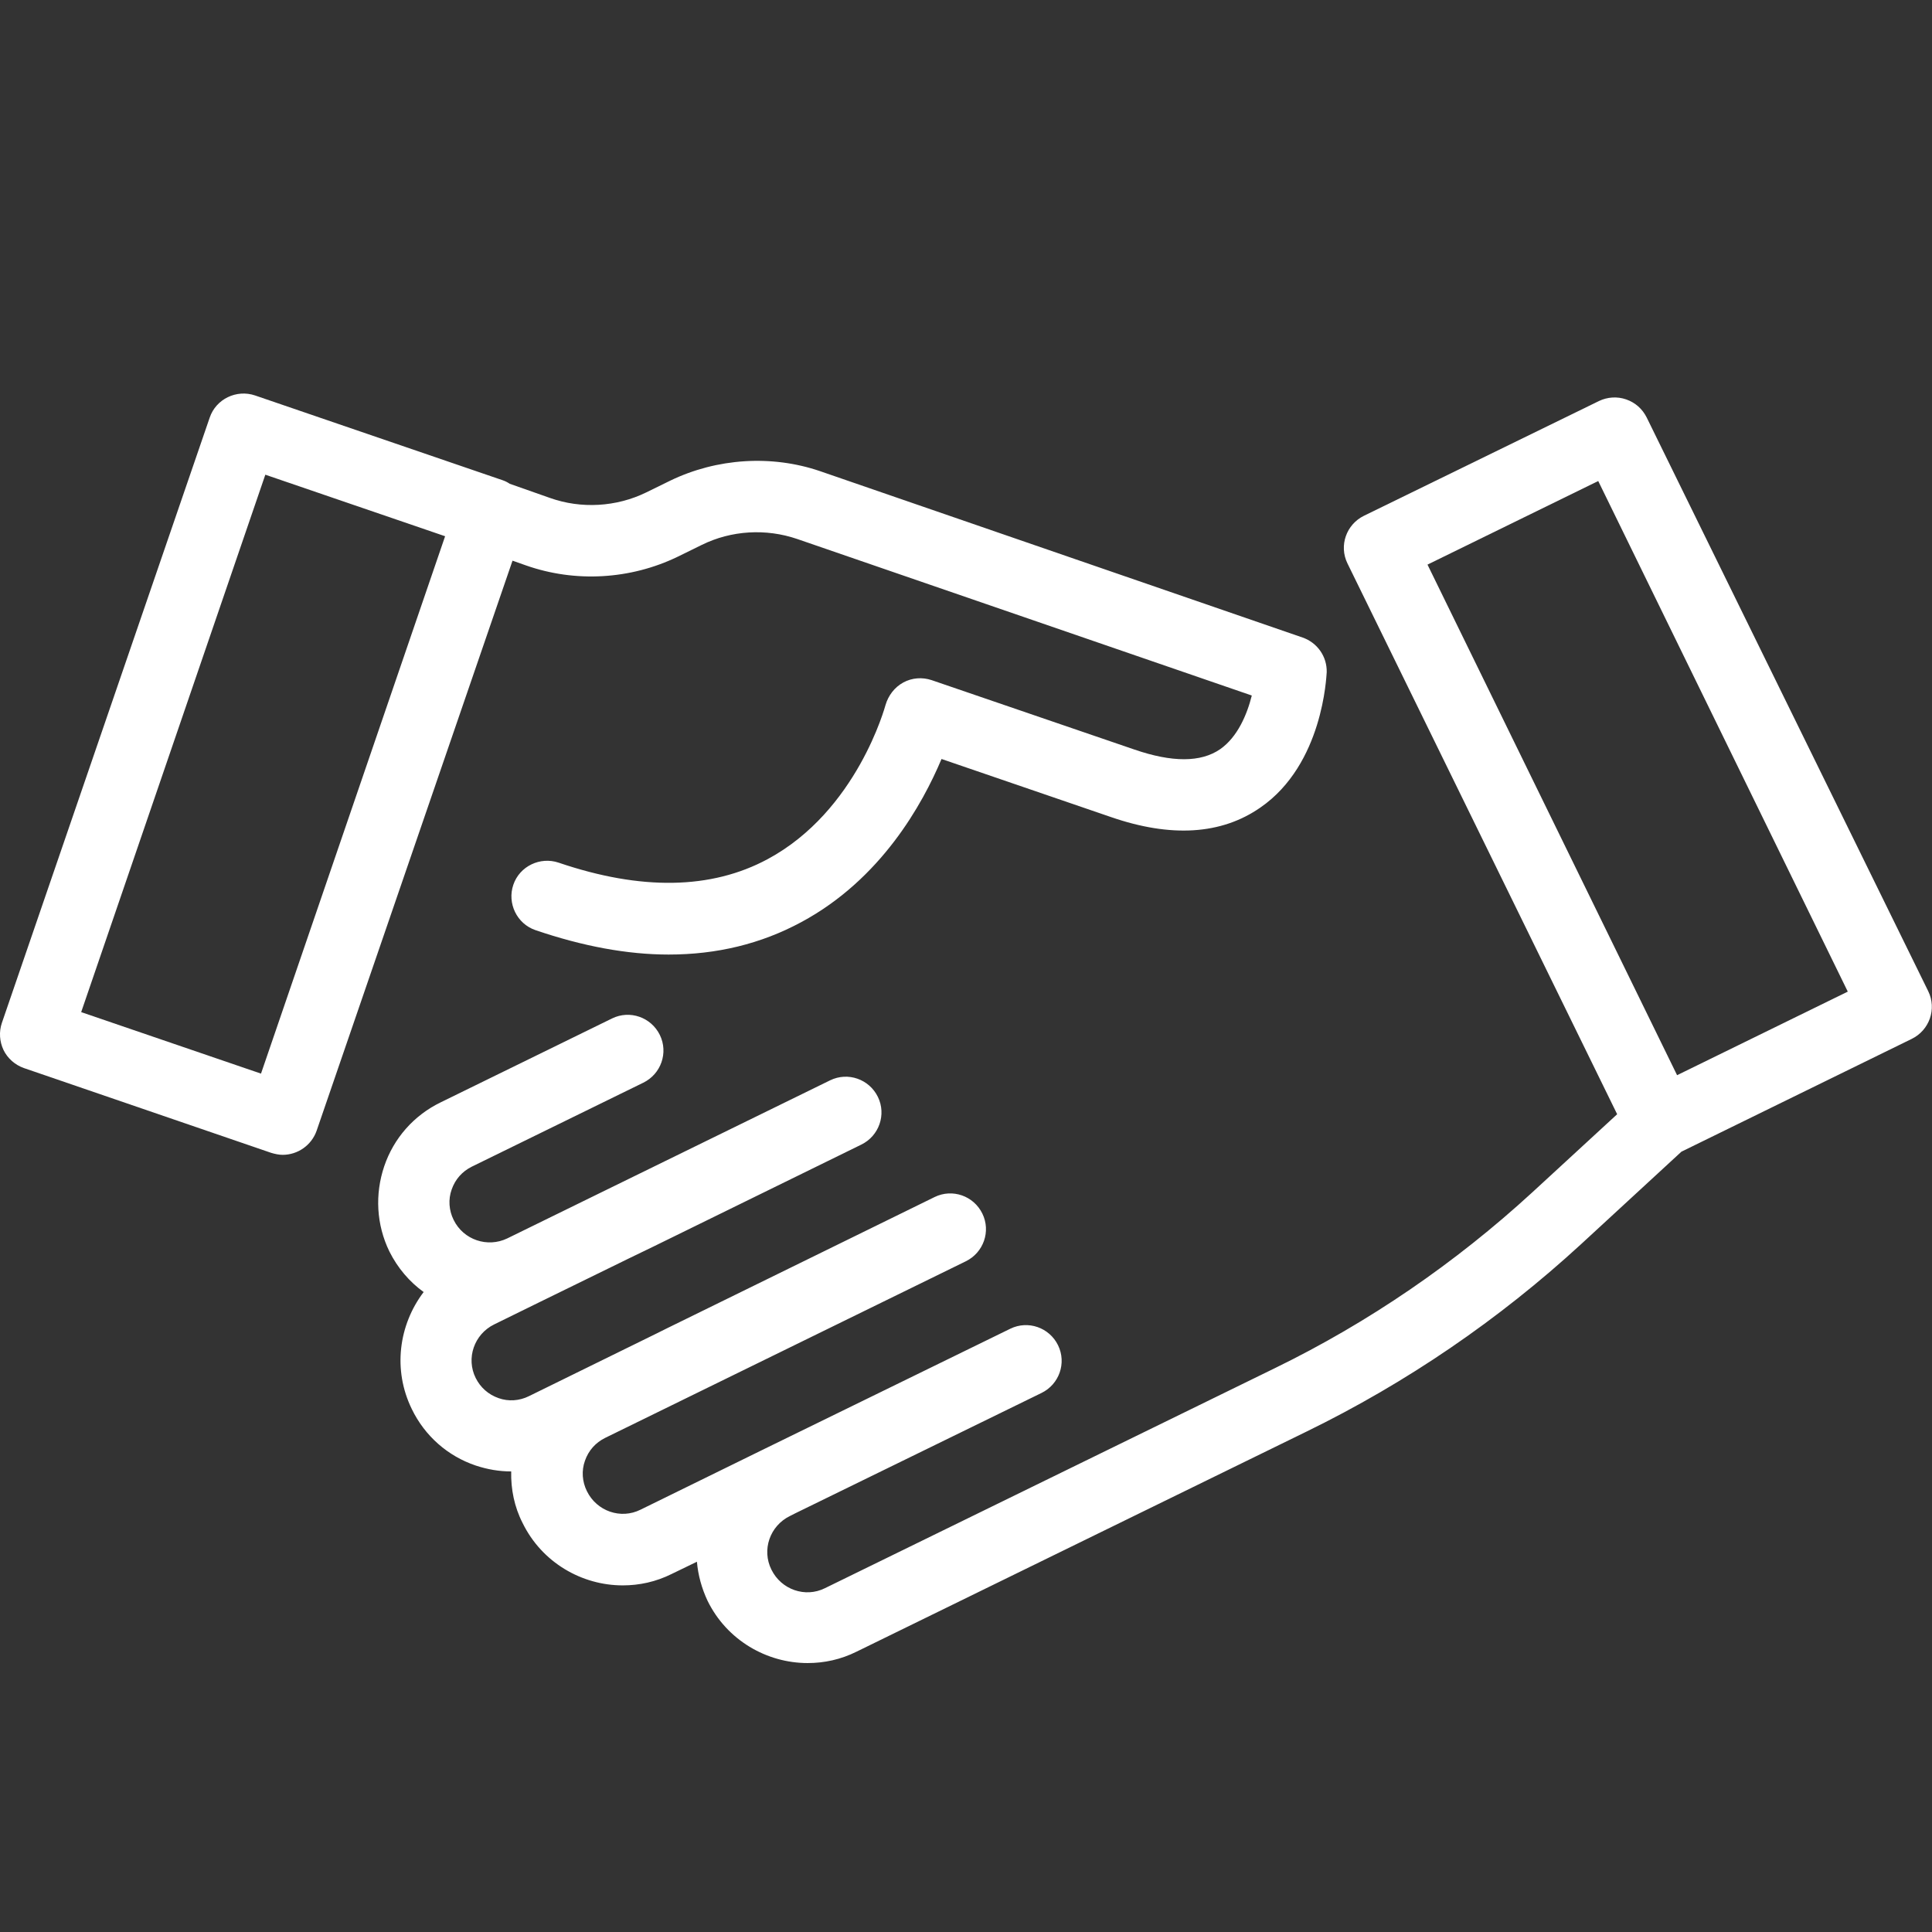
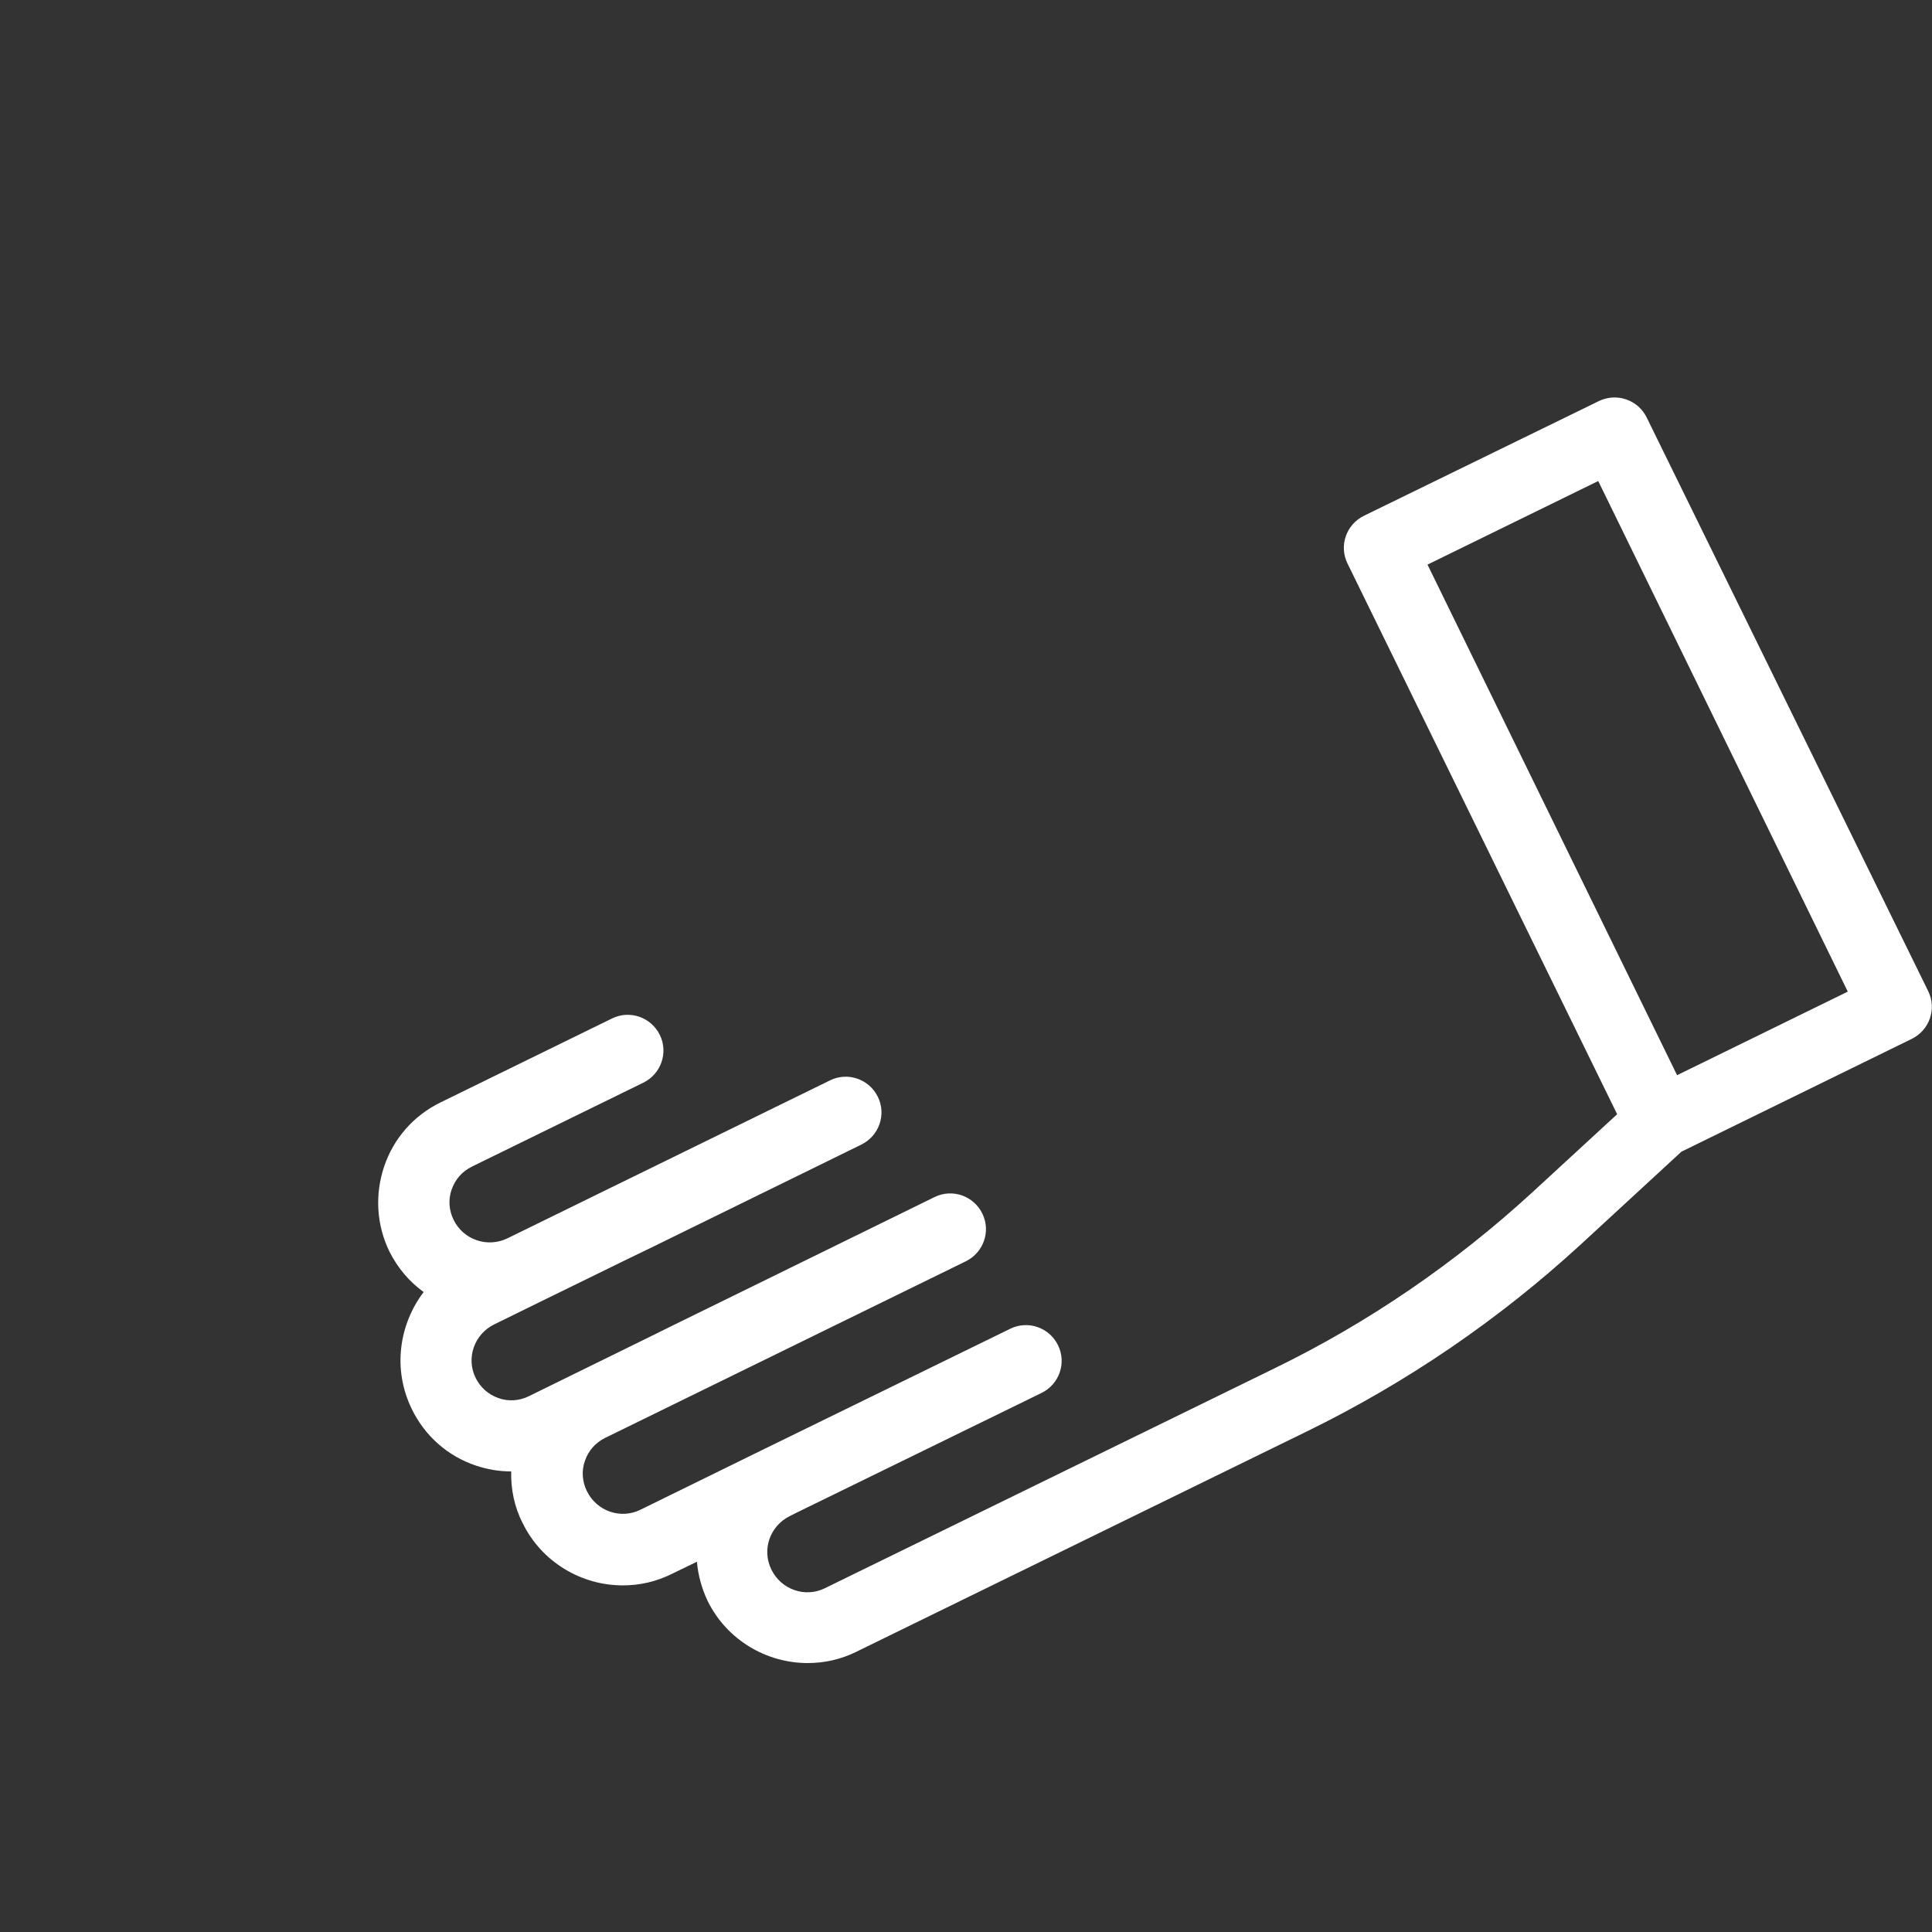
<svg xmlns="http://www.w3.org/2000/svg" width="54" height="54" viewBox="0 0 54 54" fill="none">
  <rect x="0" y="0" width="54" height="54" fill="#333333" stroke="none" />
-   <path d="M18.734 13.434L18.061 13.764C17.224 14.172 16.243 14.227 15.373 13.918L14.248 13.522C14.182 13.478 14.116 13.445 14.05 13.423L7.129 11.053C6.611 10.877 6.038 11.152 5.862 11.67L0.054 28.586C-0.034 28.84 -0.012 29.115 0.098 29.347C0.209 29.578 0.418 29.766 0.672 29.854L7.581 32.223C7.691 32.256 7.802 32.278 7.901 32.278C8.32 32.278 8.705 32.014 8.849 31.606L14.325 15.671L14.7 15.803C16.078 16.288 17.621 16.2 18.943 15.56L19.615 15.23C20.442 14.822 21.412 14.767 22.282 15.065L34.988 19.44C34.856 19.969 34.592 20.597 34.107 20.938C33.567 21.313 32.762 21.313 31.704 20.949L26.04 19.01C25.776 18.922 25.489 18.944 25.247 19.076C25.004 19.208 24.828 19.44 24.751 19.704C24.74 19.737 23.957 22.669 21.456 24.013C19.88 24.862 17.918 24.895 15.615 24.112C15.097 23.936 14.524 24.211 14.348 24.729C14.171 25.247 14.447 25.82 14.965 25.997C16.287 26.448 17.532 26.68 18.689 26.68C20.034 26.68 21.268 26.382 22.392 25.776C24.629 24.575 25.787 22.47 26.316 21.214L31.043 22.834C32.729 23.418 34.14 23.33 35.231 22.569C36.983 21.357 37.071 18.9 37.082 18.789C37.093 18.349 36.818 17.963 36.41 17.82L22.921 13.169C21.566 12.706 20.034 12.806 18.734 13.434ZM7.295 30.008L2.269 28.289L7.416 13.268L12.441 14.988L7.295 30.008Z" fill="white" />
  <path d="M45.2 31.143L42.83 33.325C40.681 35.298 38.257 36.962 35.634 38.24L23.06 44.389C22.509 44.665 21.837 44.433 21.561 43.871C21.286 43.32 21.517 42.648 22.079 42.373L22.233 42.295L29.11 38.934C29.606 38.692 29.815 38.097 29.573 37.601C29.331 37.105 28.735 36.896 28.239 37.138L21.363 40.499L17.903 42.196C17.352 42.472 16.679 42.24 16.404 41.678C16.272 41.414 16.25 41.105 16.349 40.83C16.448 40.543 16.646 40.323 16.911 40.191L19.523 38.912L26.994 35.254C27.49 35.011 27.7 34.416 27.457 33.92C27.215 33.424 26.62 33.215 26.124 33.457L18.641 37.127L18.354 37.27L14.784 39.023C14.519 39.155 14.211 39.177 13.935 39.078C13.649 38.978 13.428 38.78 13.296 38.516C13.021 37.965 13.252 37.292 13.814 37.017L15.048 36.411L17.572 35.176L18.277 34.835L24.074 31.992C24.57 31.749 24.779 31.154 24.537 30.658C24.294 30.162 23.699 29.953 23.203 30.195L16.922 33.27L14.178 34.614C13.627 34.879 12.954 34.658 12.679 34.096C12.547 33.832 12.525 33.523 12.624 33.248C12.723 32.961 12.921 32.741 13.186 32.609L17.98 30.262C18.476 30.019 18.685 29.424 18.443 28.928C18.2 28.432 17.605 28.223 17.109 28.465L12.315 30.812C11.566 31.176 11.004 31.815 10.739 32.598C10.475 33.38 10.519 34.229 10.883 34.978C11.114 35.441 11.445 35.827 11.841 36.113C11.147 37.028 10.971 38.284 11.511 39.386C11.875 40.136 12.514 40.698 13.296 40.962C13.627 41.072 13.957 41.127 14.288 41.127C14.277 41.623 14.376 42.119 14.608 42.571C15.148 43.673 16.261 44.312 17.407 44.312C17.869 44.312 18.332 44.213 18.773 43.993L19.479 43.651C19.512 44.026 19.611 44.389 19.776 44.742C20.316 45.844 21.429 46.483 22.575 46.483C23.038 46.483 23.501 46.384 23.942 46.164L36.516 40.014C39.315 38.648 41.894 36.885 44.186 34.78L46.996 32.19L53.432 29.038C53.928 28.796 54.137 28.201 53.895 27.705L46.026 11.67C45.905 11.428 45.706 11.252 45.453 11.164C45.2 11.075 44.924 11.097 44.693 11.208L38.125 14.415C37.629 14.657 37.419 15.252 37.662 15.748L45.2 31.143ZM44.671 13.445L51.646 27.716L46.875 30.052L39.899 15.781L44.671 13.445Z" fill="white" />
</svg>